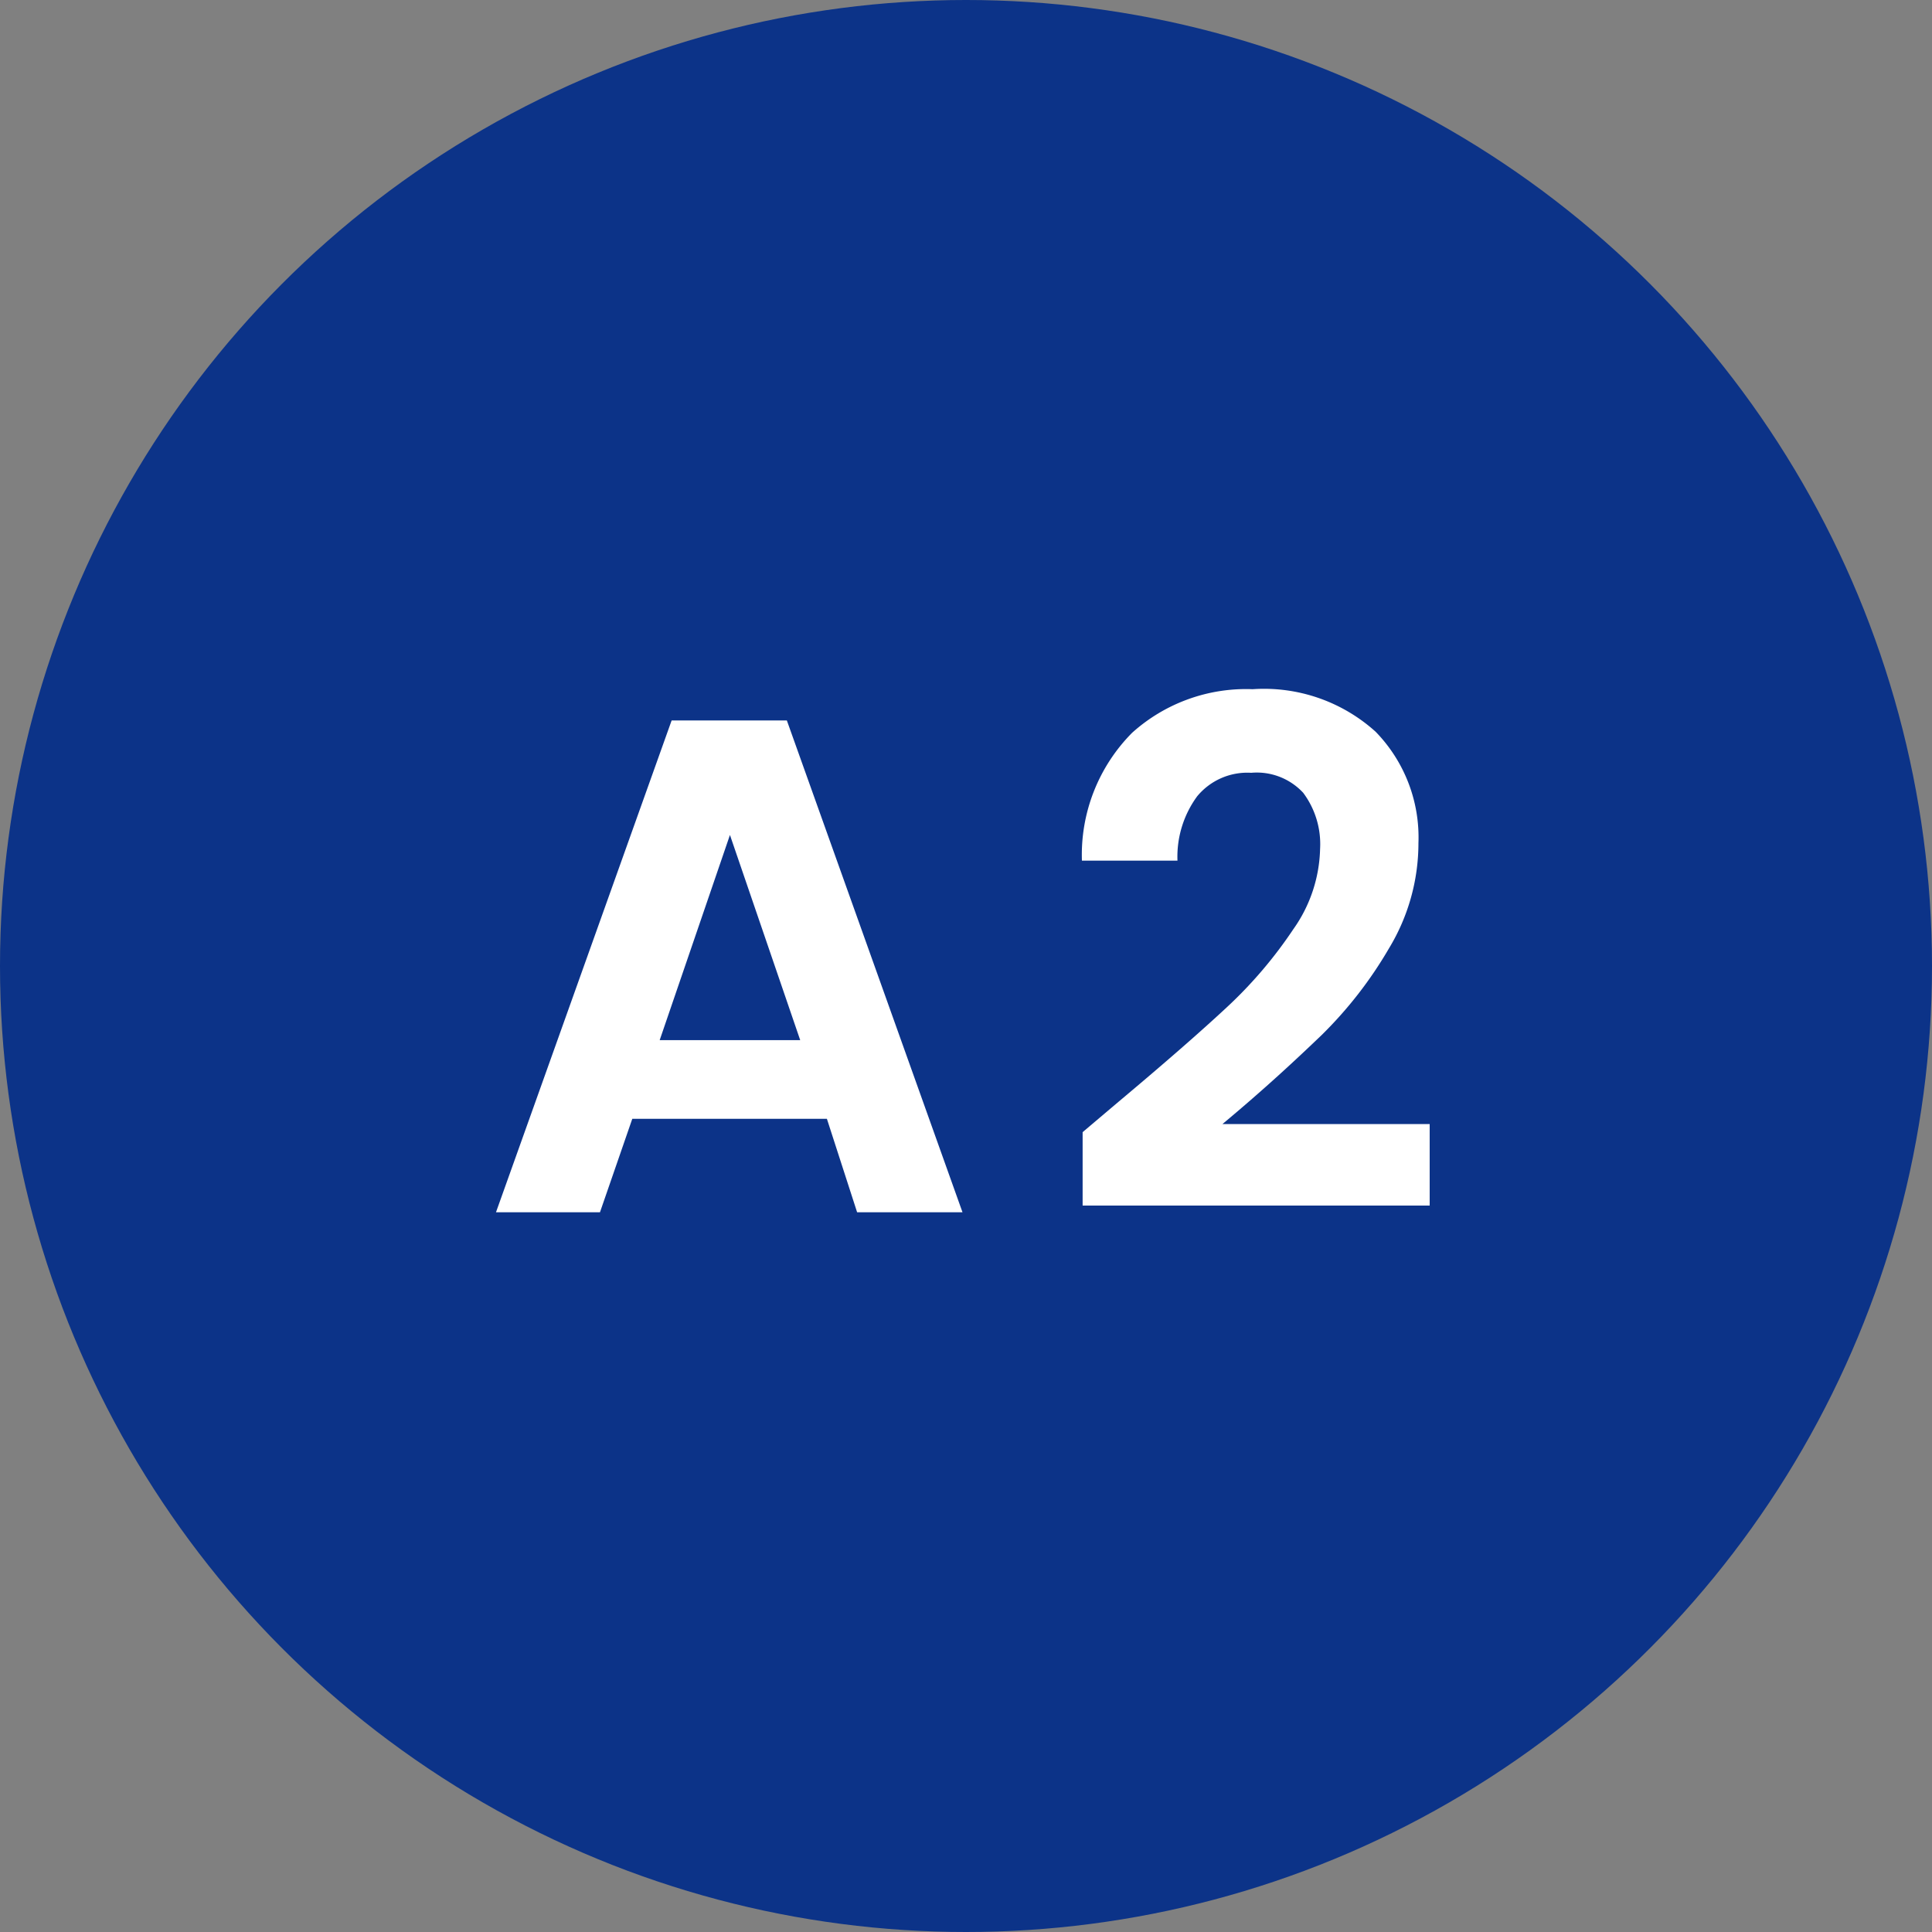
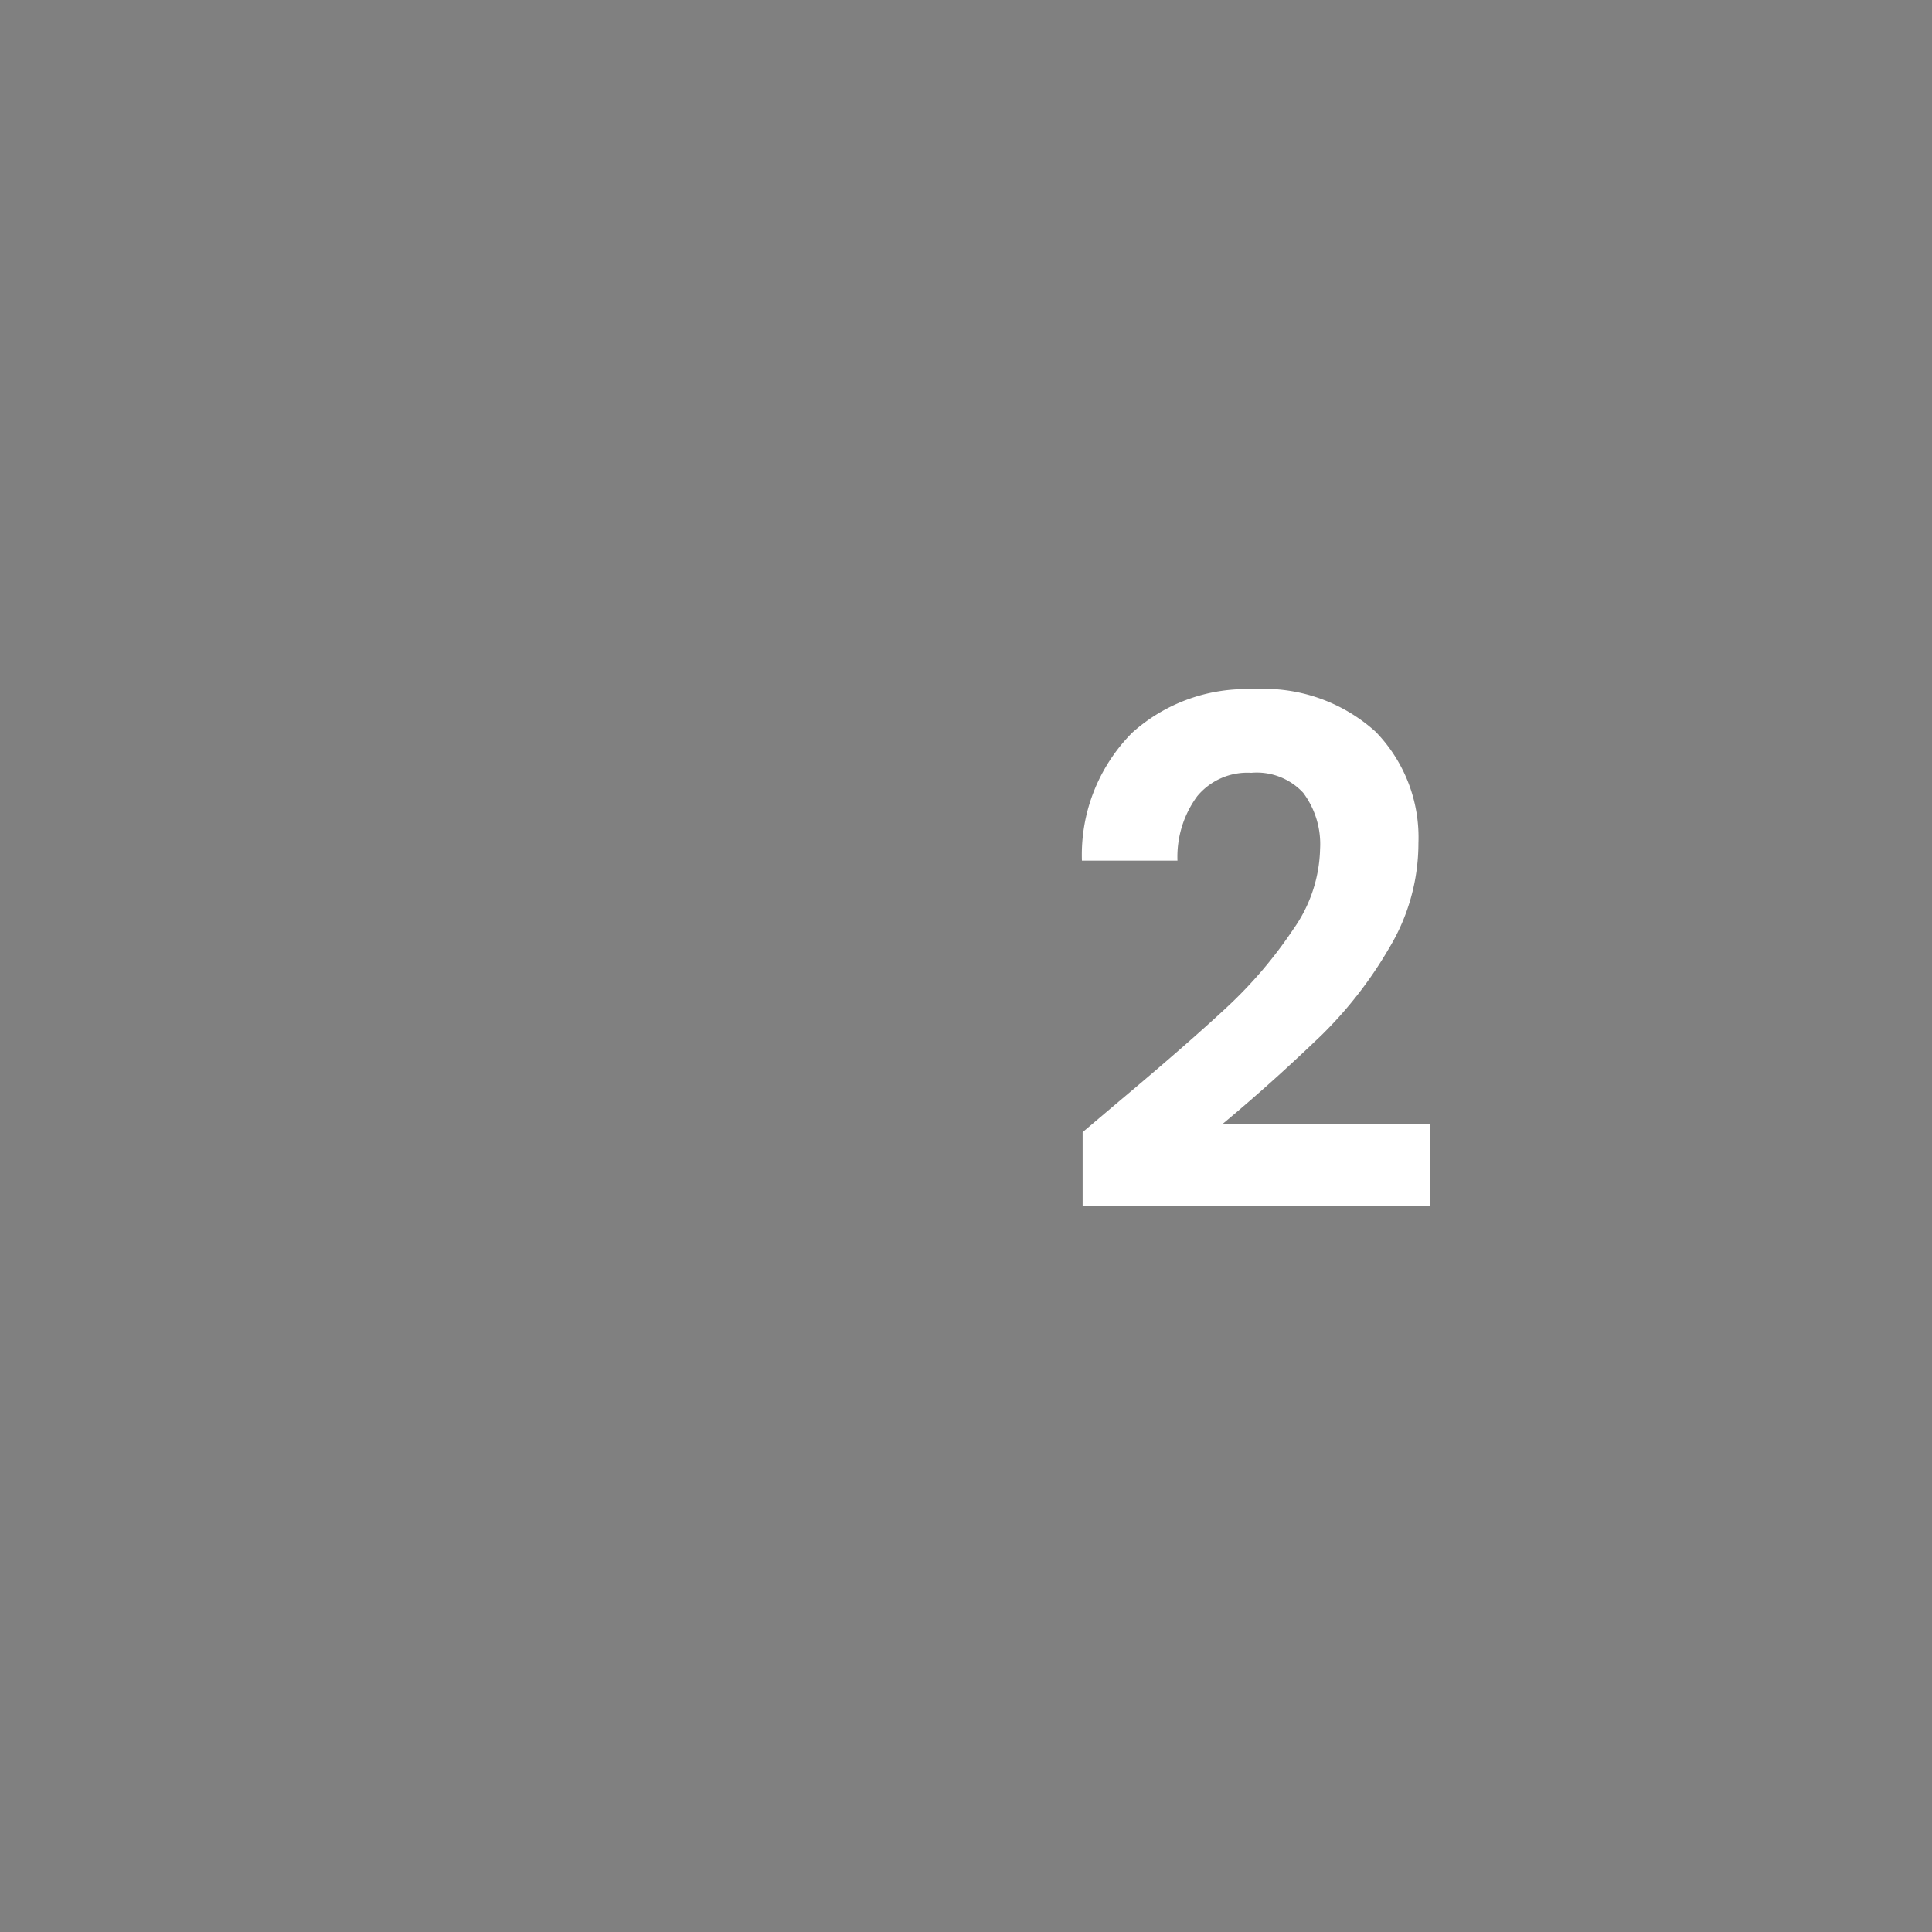
<svg xmlns="http://www.w3.org/2000/svg" viewBox="0 0 55 55">
  <rect x="0" y="0" width="55" height="55" fill="#808080" stroke="none" />
  <defs>
    <style>.cls-1{fill:#0c3388;}.cls-2{fill:#fff;}</style>
  </defs>
  <g id="レイヤー_2" data-name="レイヤー 2">
    <g id="レイヤー_1-2" data-name="レイヤー 1">
-       <circle class="cls-1" cx="27.5" cy="27.5" r="27.5" />
-       <path class="cls-2" d="M23.54,31.85H18l-.92,2.66H14.12l5-14H22.4l5,14h-3Zm-.76-2.24-2-5.84-2,5.84Z" />
      <path class="cls-2" d="M31.86,31.35q1.92-1.61,3.06-2.67a12.51,12.51,0,0,0,1.9-2.23,4.11,4.11,0,0,0,.76-2.28,2.44,2.44,0,0,0-.48-1.6A1.8,1.8,0,0,0,35.62,22a1.85,1.85,0,0,0-1.54.67,2.91,2.91,0,0,0-.56,1.83H30.8a4.93,4.93,0,0,1,1.43-3.64,4.85,4.85,0,0,1,3.43-1.24,4.74,4.74,0,0,1,3.5,1.21A4.31,4.31,0,0,1,40.38,24a5.78,5.78,0,0,1-.84,3,11.71,11.71,0,0,1-1.92,2.47C36.9,30.16,36,31,34.8,32h5.9v2.32H30.82V32.23Z" />
    </g>
  </g>
</svg>